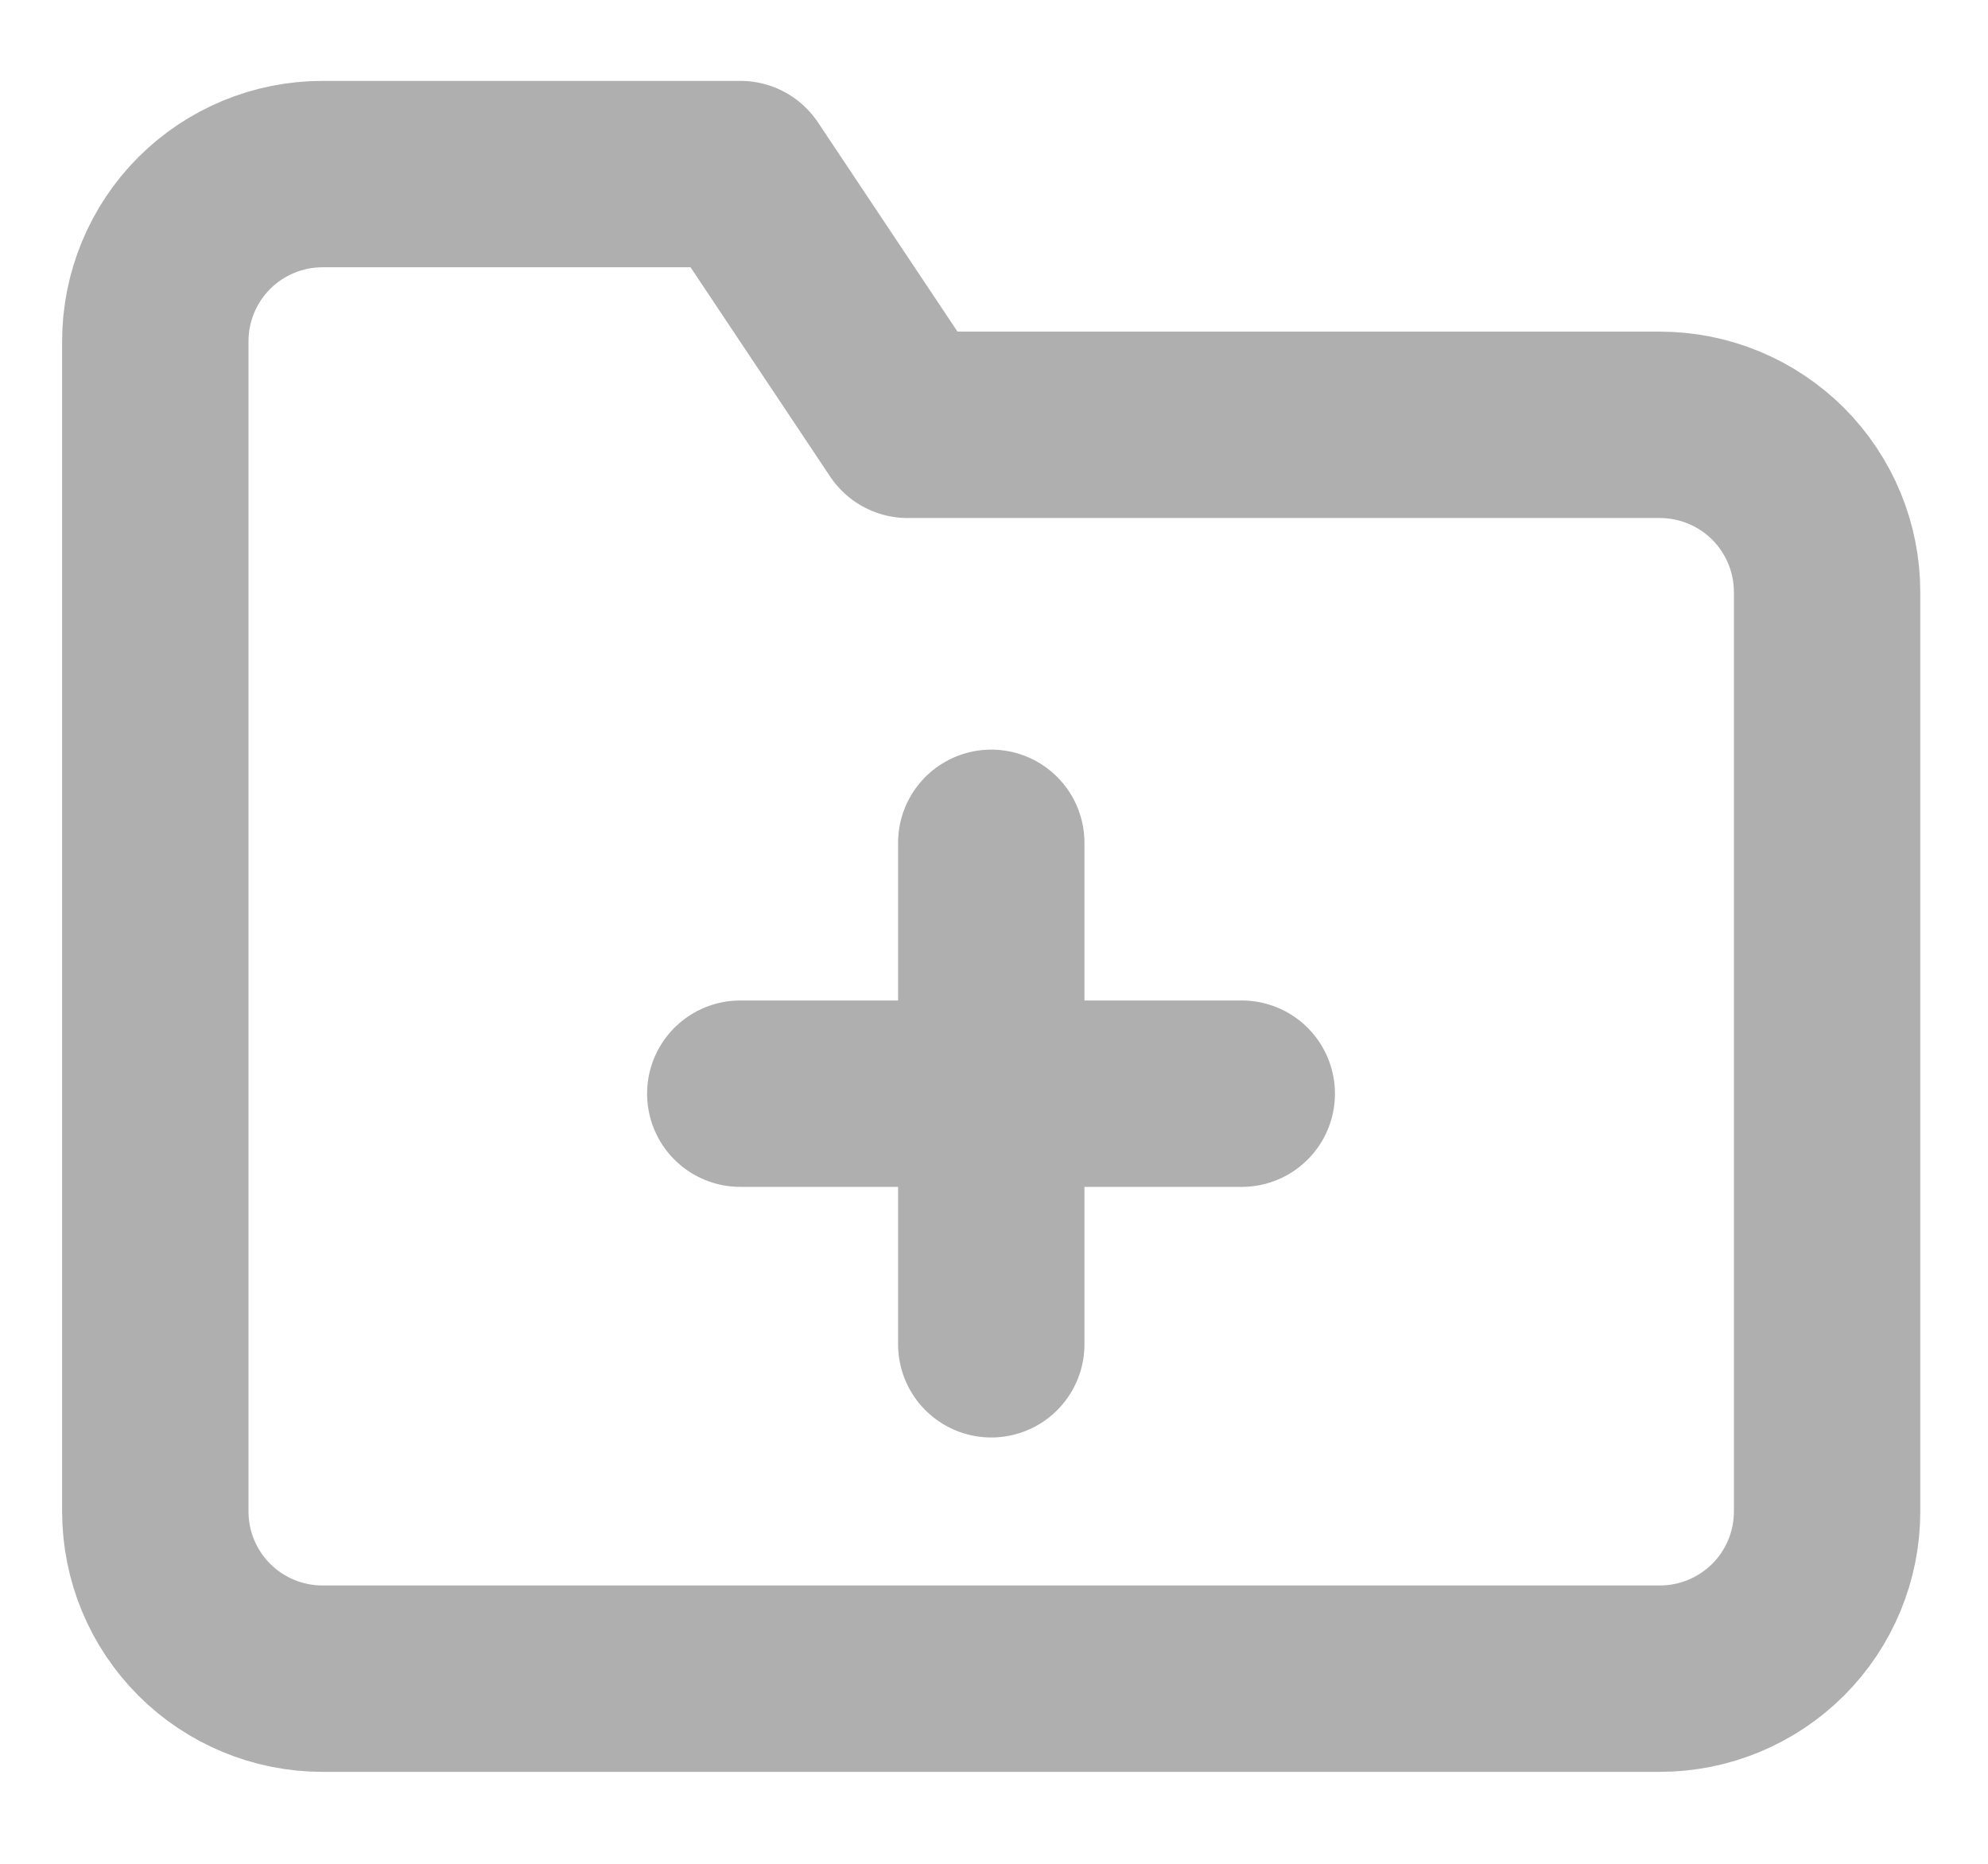
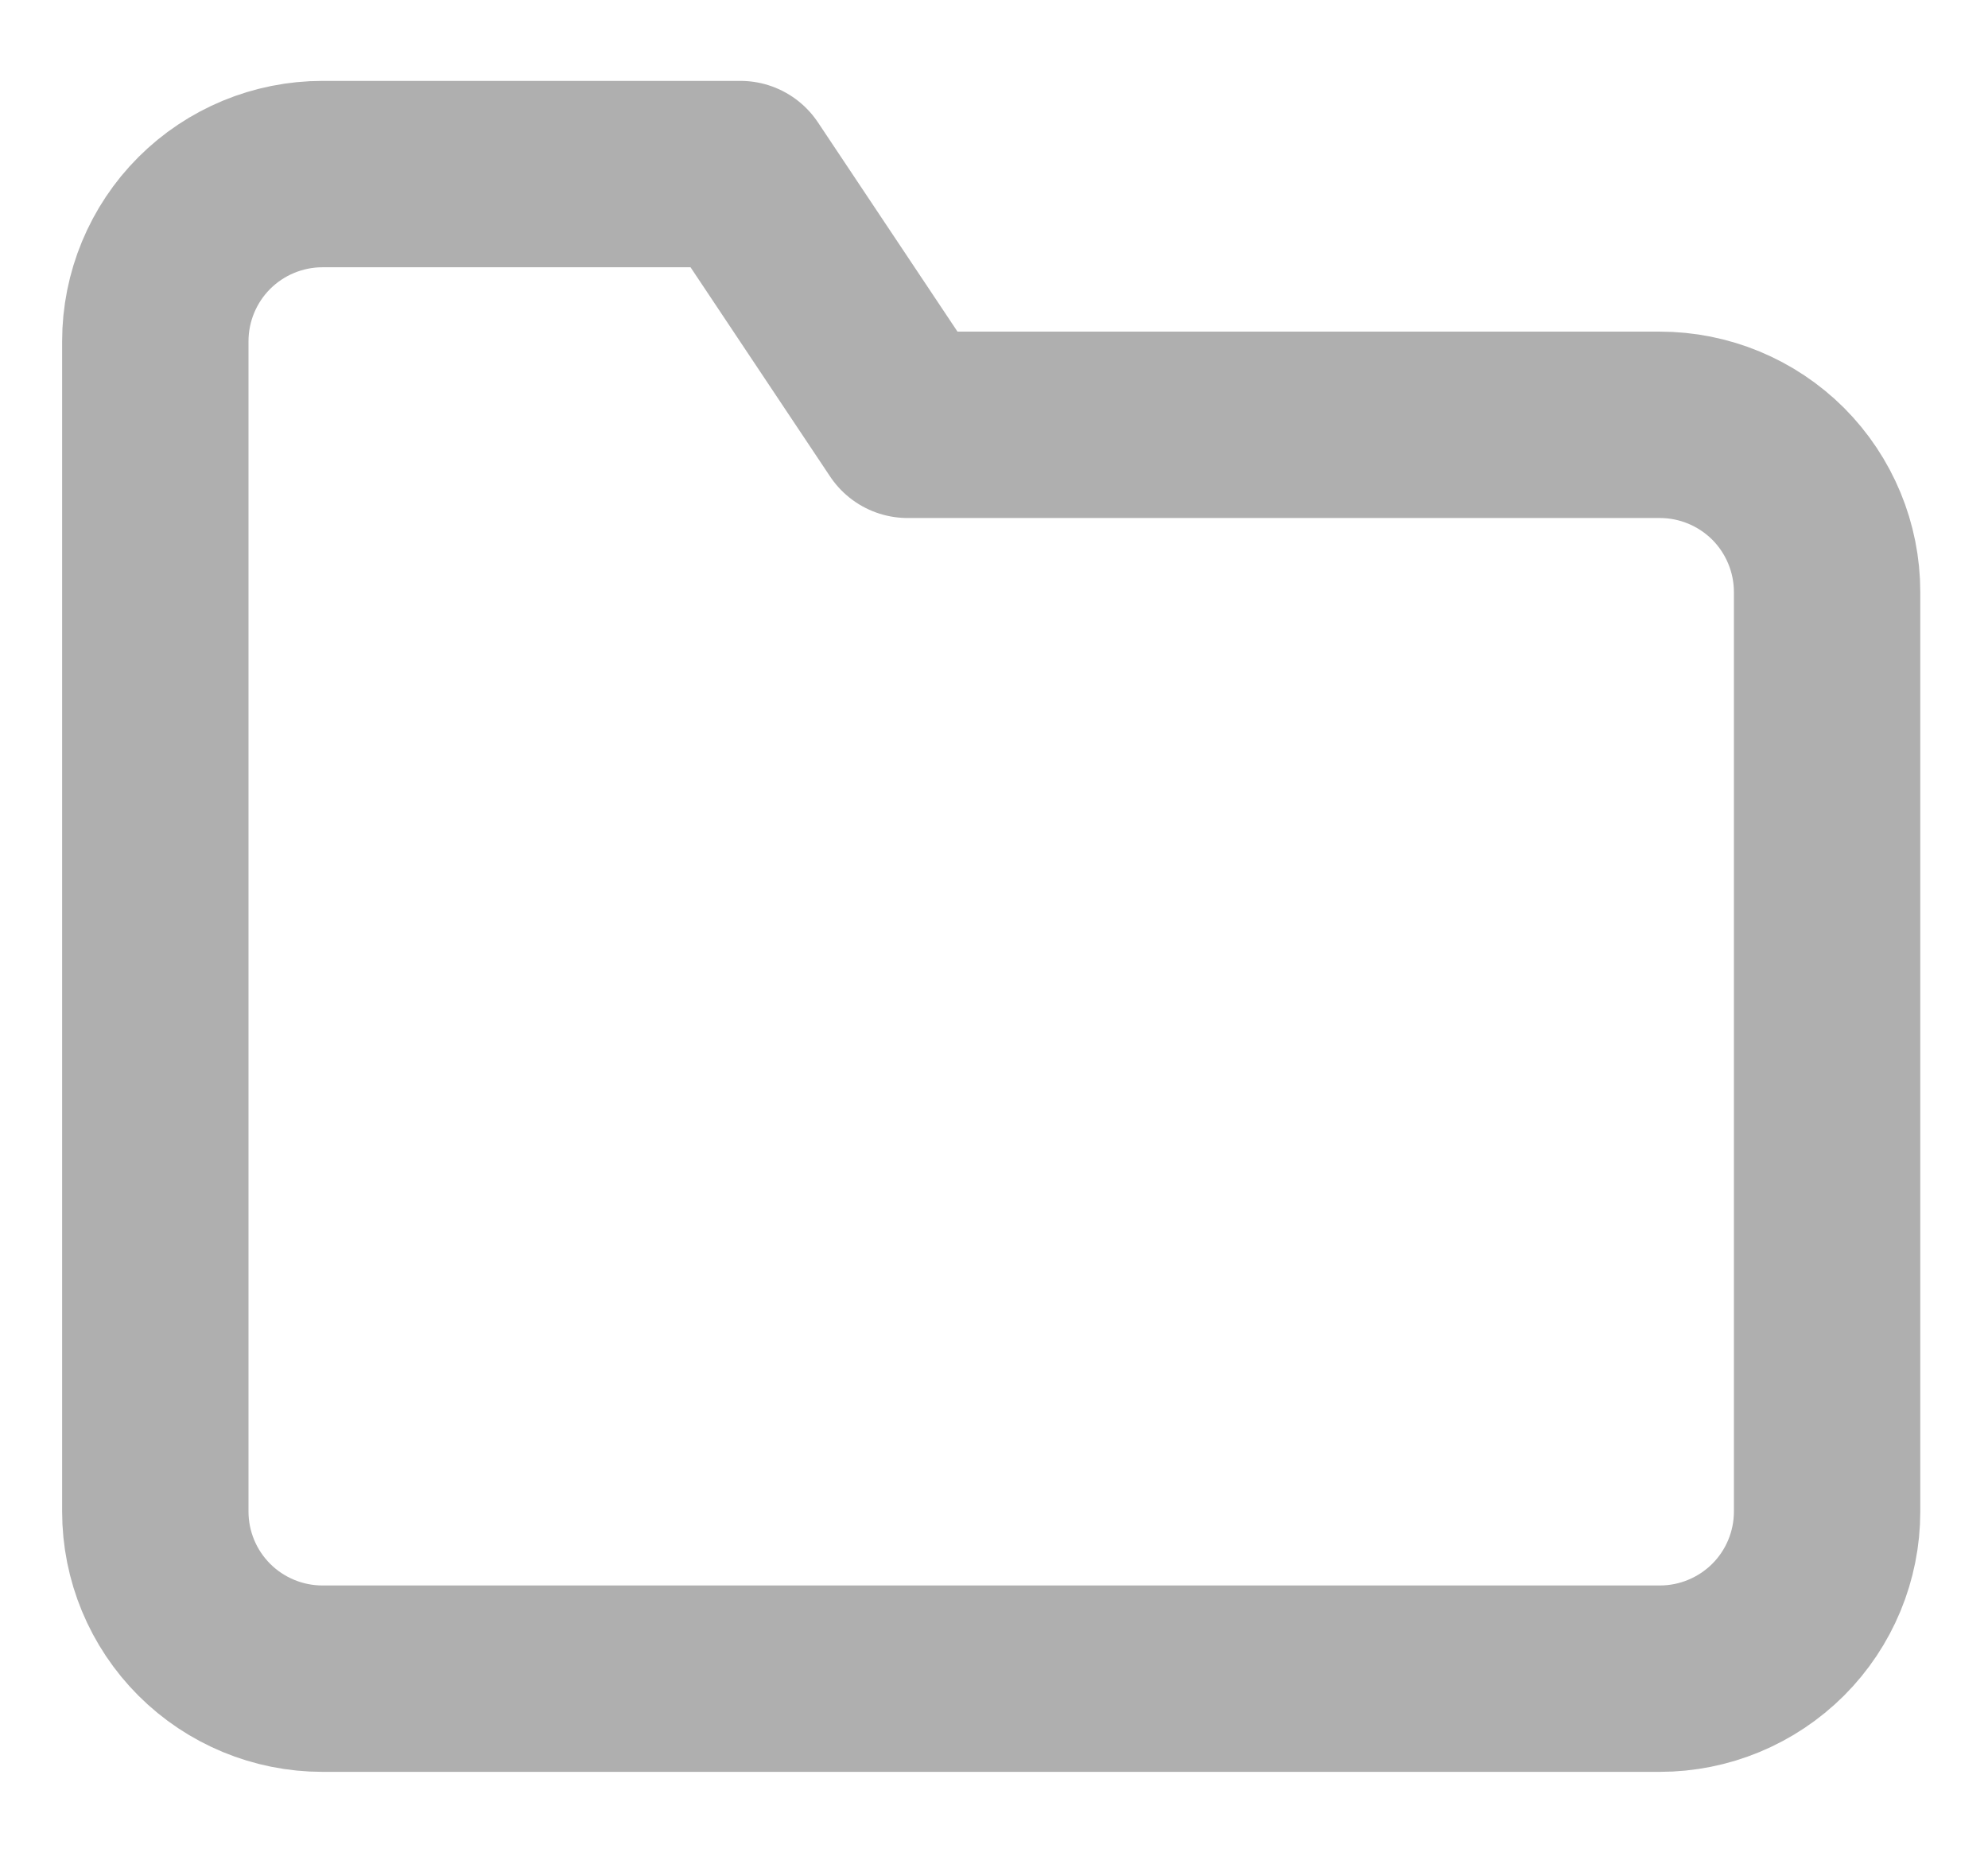
<svg xmlns="http://www.w3.org/2000/svg" width="16" height="15" viewBox="0 0 16 15" fill="none">
  <path d="M14.705 12.165C14.705 12.522 14.563 12.864 14.311 13.116C14.058 13.368 13.716 13.51 13.359 13.51H2.595C2.239 13.51 1.896 13.368 1.644 13.116C1.392 12.864 1.25 12.522 1.25 12.165V2.746C1.25 2.39 1.392 2.047 1.644 1.795C1.896 1.543 2.239 1.401 2.595 1.401H5.959L7.305 3.419H13.359C13.716 3.419 14.058 3.561 14.311 3.813C14.563 4.066 14.705 4.408 14.705 4.765V12.165Z" stroke="#AFAFAF" stroke-width="1.5" stroke-linecap="round" stroke-linejoin="round" />
-   <path d="M7.978 6.783V10.819" stroke="#AFAFAF" stroke-width="1.5" stroke-linecap="round" stroke-linejoin="round" />
-   <path d="M5.958 8.802H9.994" stroke="#AFAFAF" stroke-width="1.5" stroke-linecap="round" stroke-linejoin="round" />
</svg>